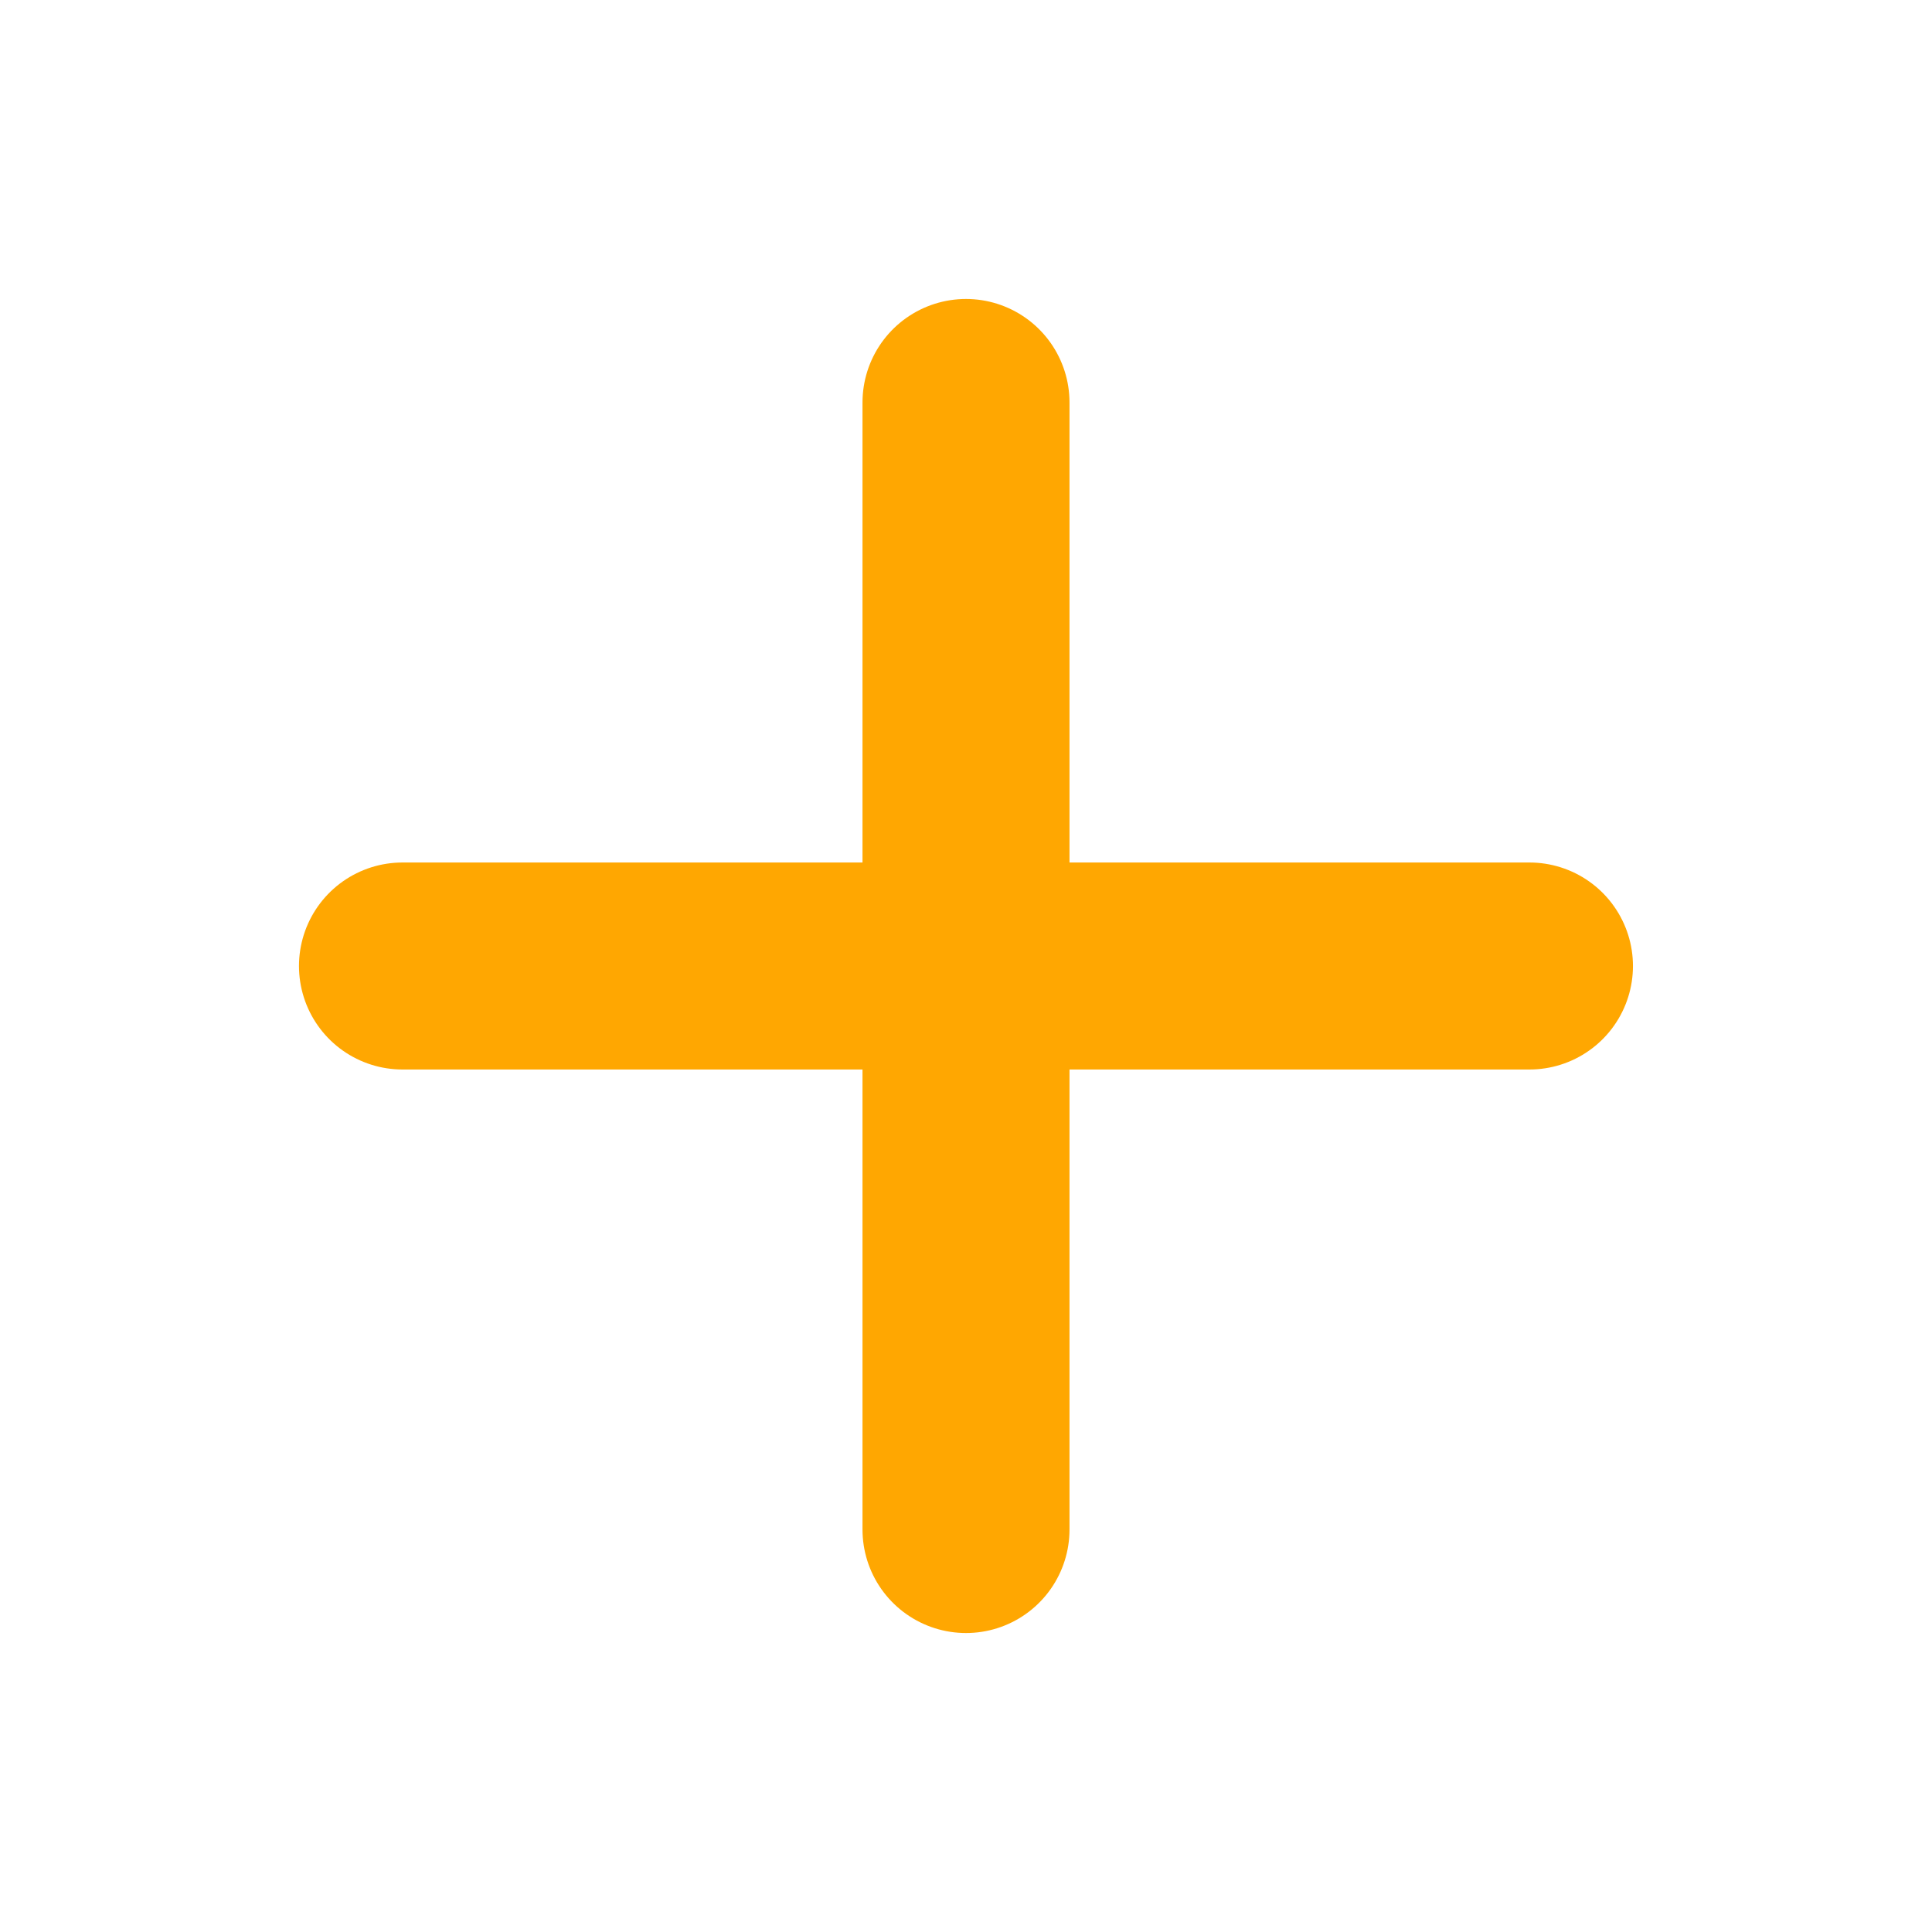
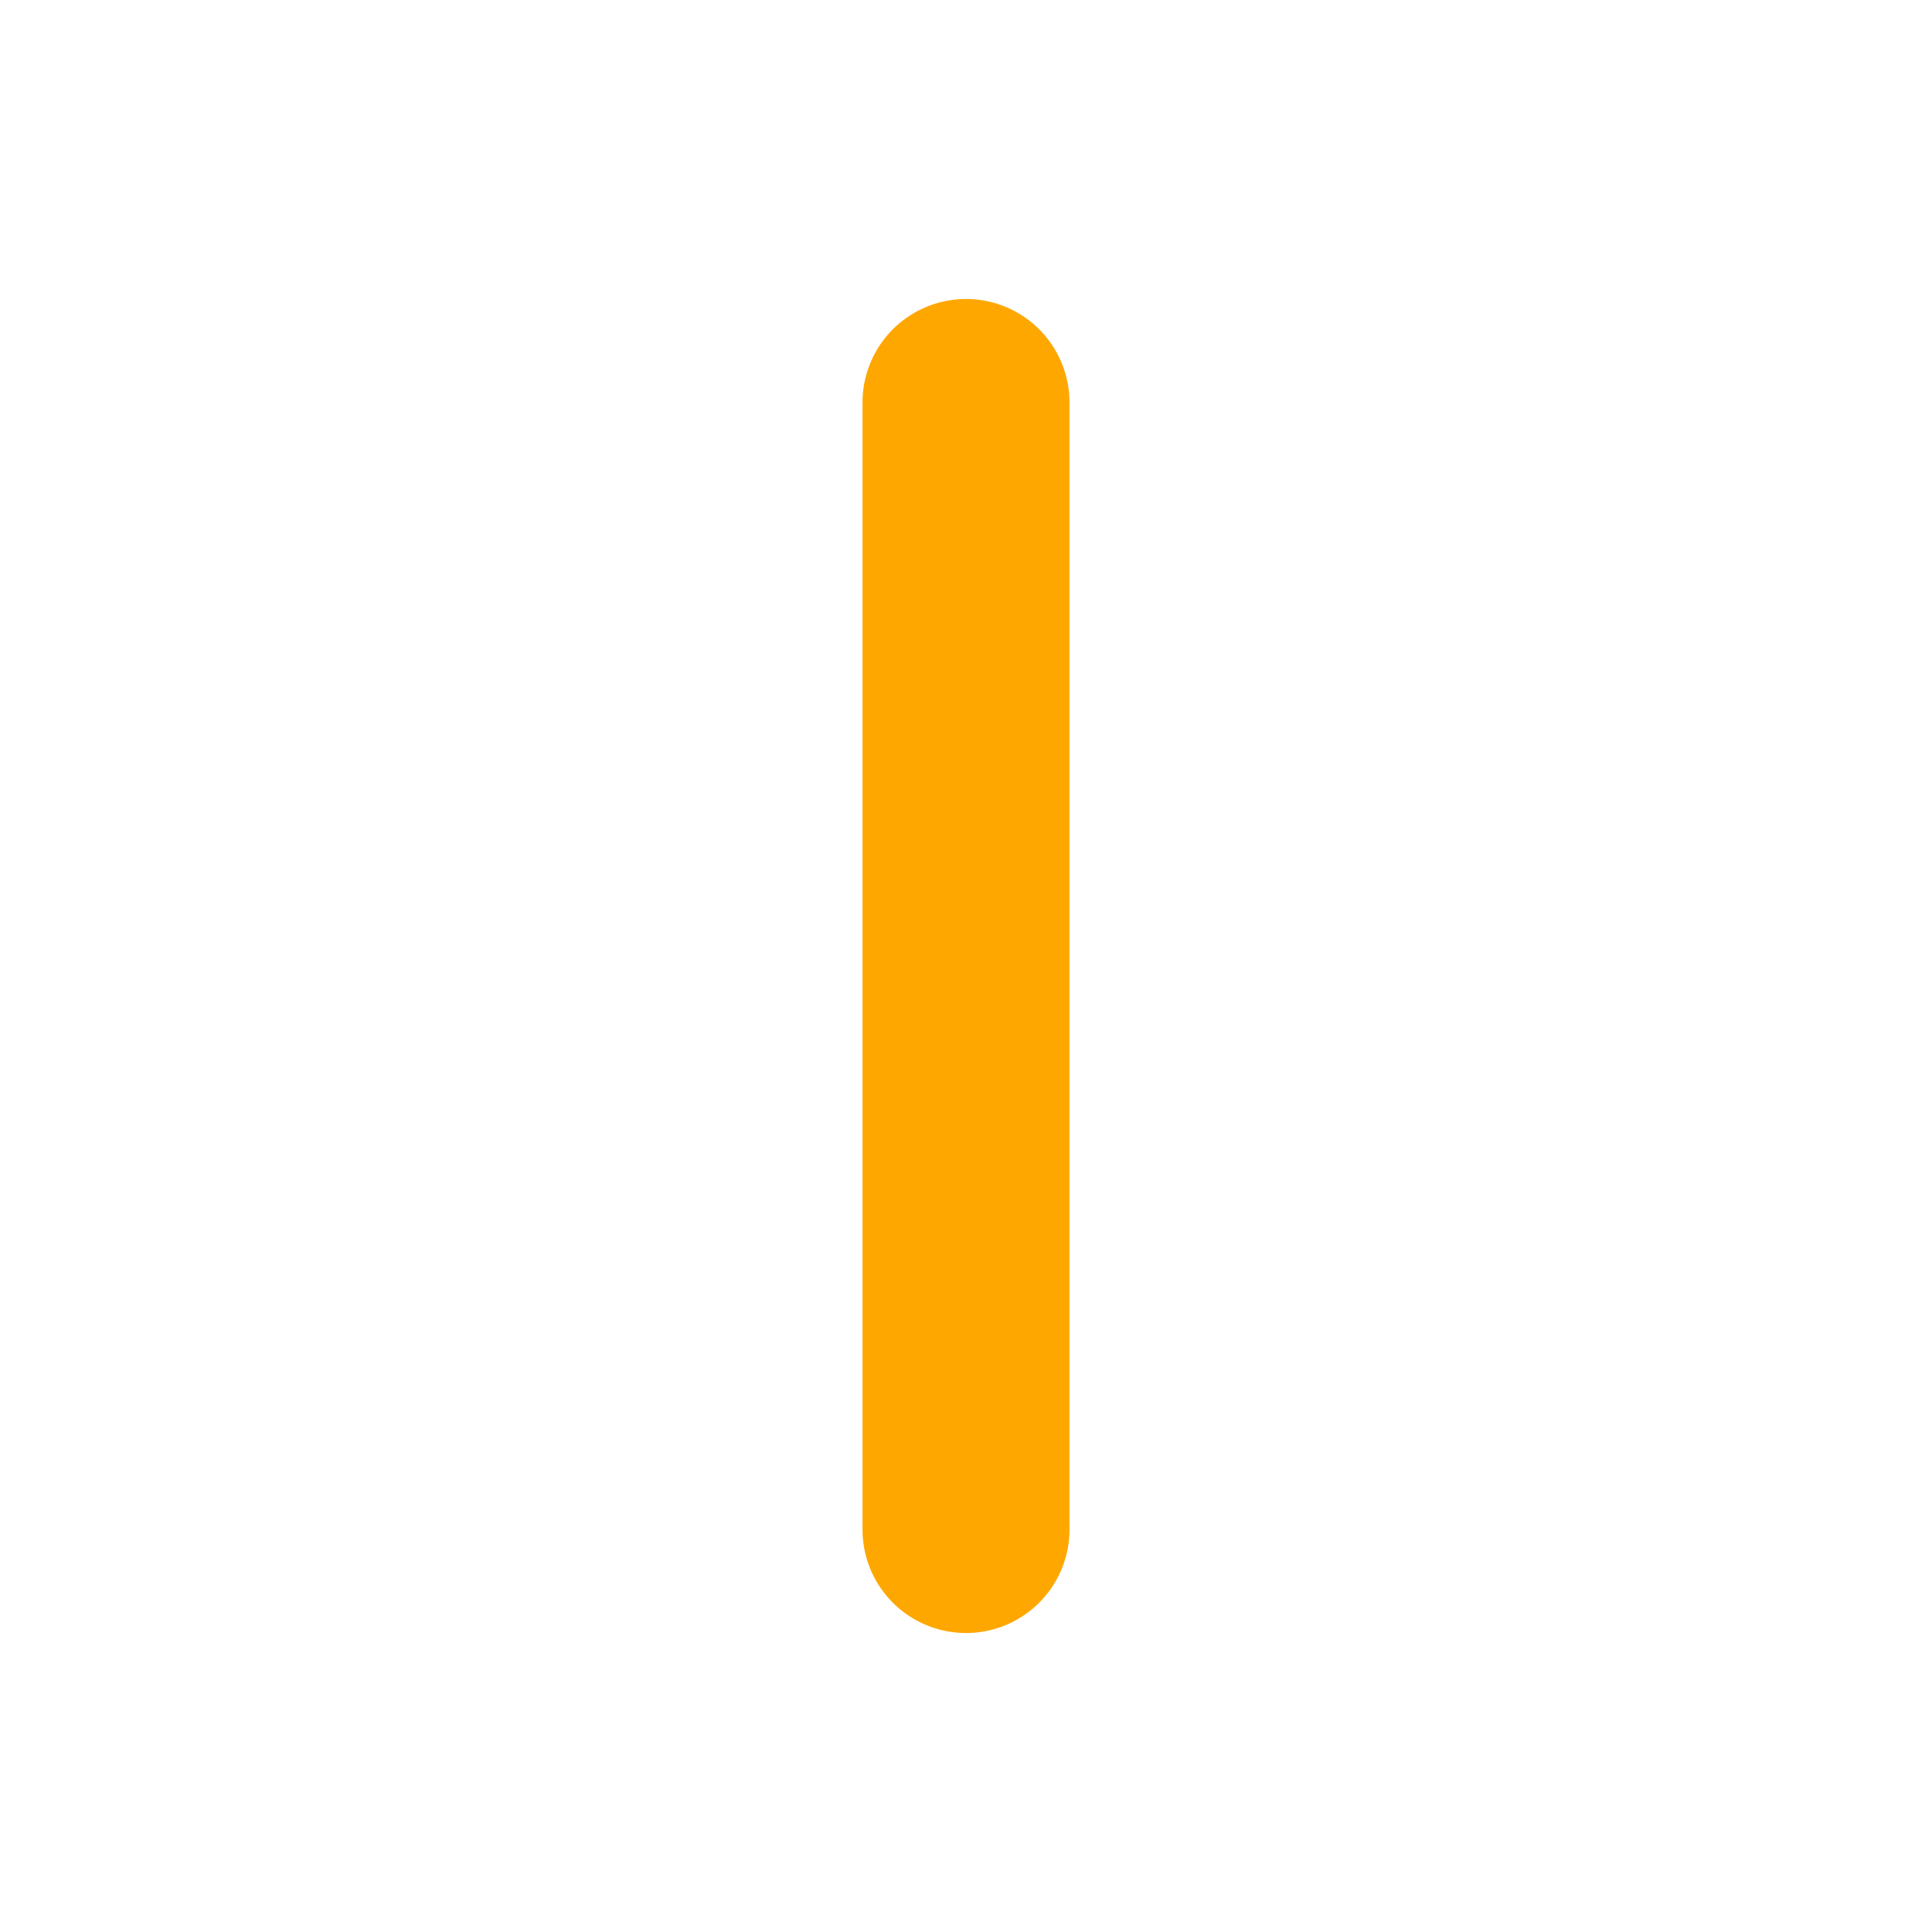
<svg xmlns="http://www.w3.org/2000/svg" width="28" height="28" viewBox="0 0 28 28" fill="none">
-   <path d="M5.833 14H22.166M14 5.833V22.167" stroke="#FFA701" stroke-width="3" stroke-linecap="round" stroke-linejoin="round" />
+   <path d="M5.833 14M14 5.833V22.167" stroke="#FFA701" stroke-width="3" stroke-linecap="round" stroke-linejoin="round" />
</svg>